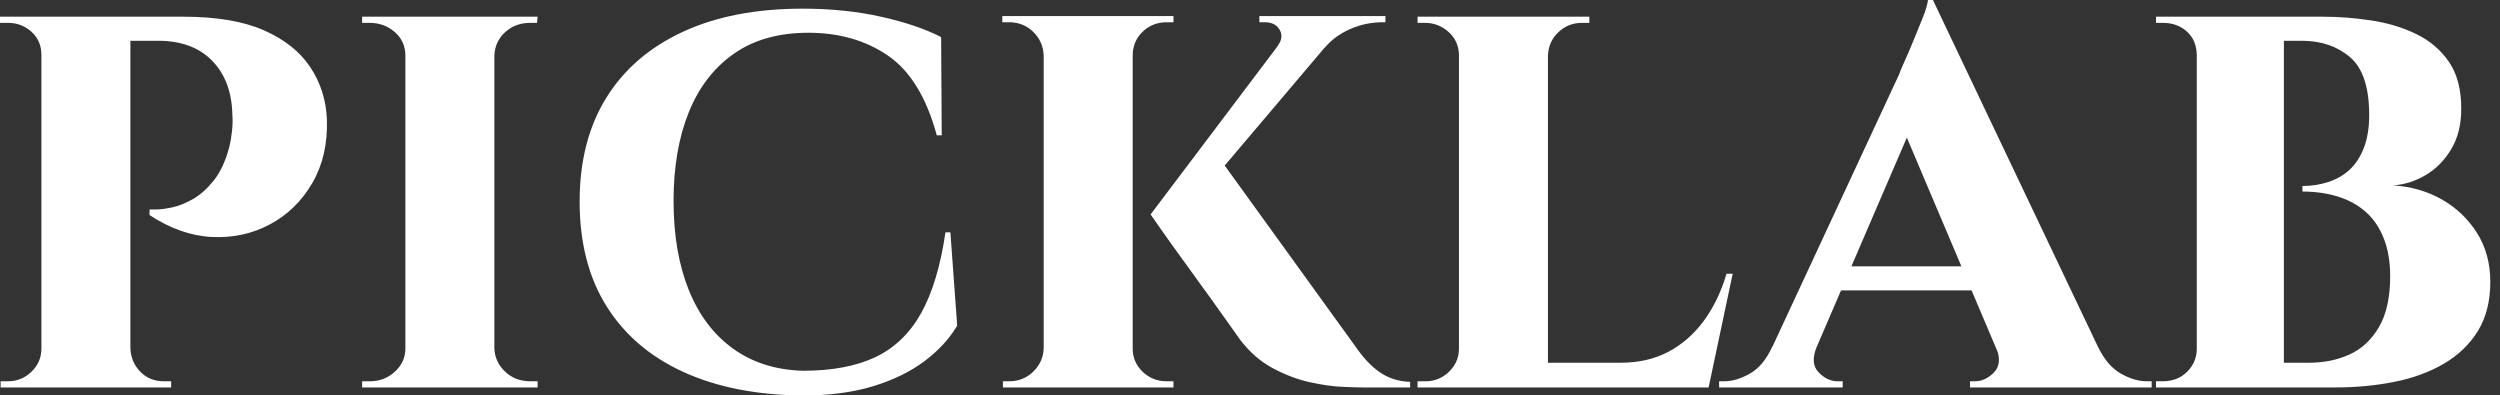
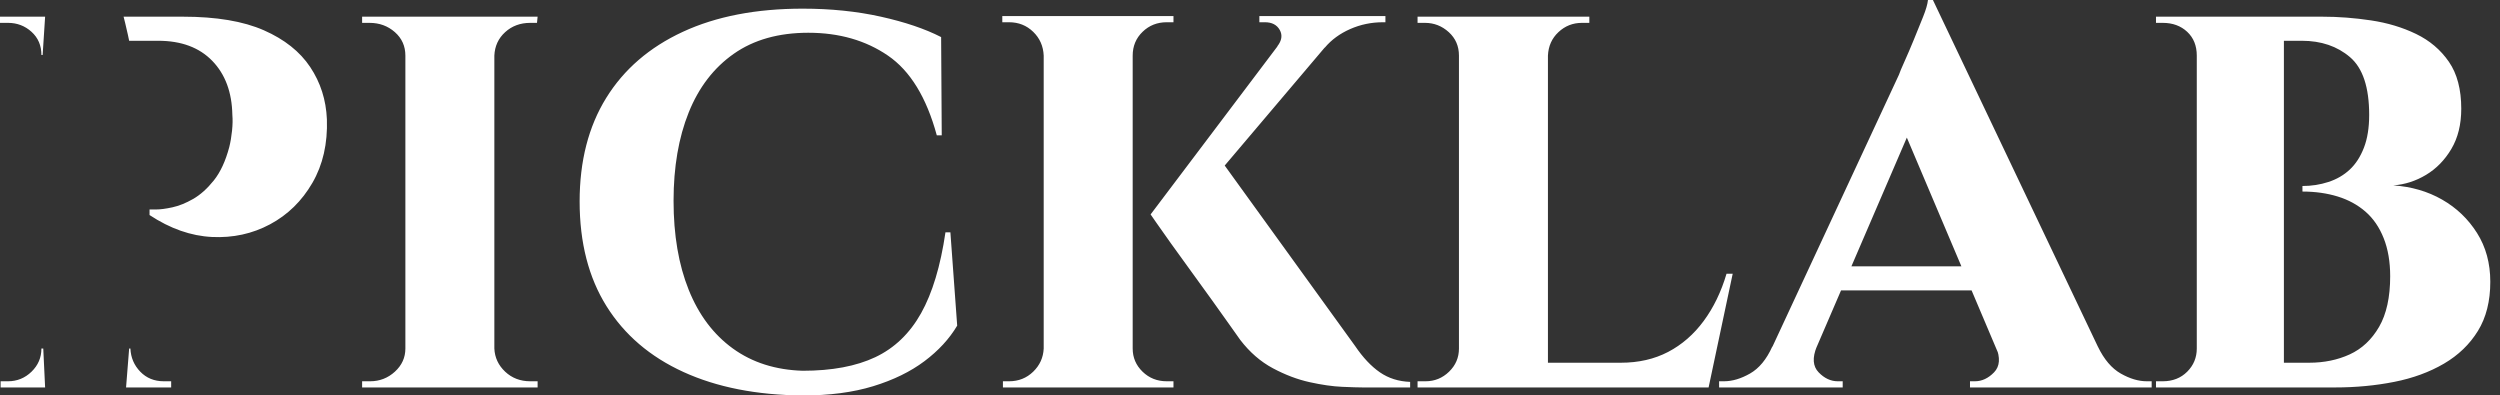
<svg xmlns="http://www.w3.org/2000/svg" baseProfile="full" height="28" version="1.1" viewBox="0 0 177 28" width="177">
  <rect x="0" y="0" width="177" height="28" fill="#333333" stroke="none" />
  <defs />
  <g>
-     <path d="M10.237 1.181H14.437Q17.981 1.181 20.169 2.144Q22.356 3.106 23.45 4.747Q24.544 6.387 24.631 8.444Q24.719 11.025 23.603 12.95Q22.487 14.875 20.606 15.881Q18.725 16.887 16.494 16.778Q14.262 16.669 12.075 15.225V14.831Q12.075 14.831 12.534 14.831Q12.994 14.831 13.694 14.678Q14.394 14.525 15.159 14.087Q15.925 13.65 16.625 12.775Q17.325 11.9 17.719 10.413Q17.85 9.887 17.916 9.253Q17.981 8.619 17.938 8.137Q17.894 5.731 16.516 4.309Q15.137 2.887 12.688 2.887H10.631Q10.631 2.887 10.544 2.472Q10.456 2.056 10.347 1.619Q10.237 1.181 10.237 1.181ZM10.719 1.181V27.431H4.419V1.181ZM4.55 24.675 4.681 27.431H1.531V26.994Q1.575 26.994 1.794 26.994Q2.012 26.994 2.056 26.994Q3.019 26.994 3.719 26.316Q4.419 25.637 4.419 24.675ZM4.506 3.894H4.419Q4.419 2.887 3.719 2.253Q3.019 1.619 2.056 1.619Q1.969 1.619 1.772 1.619Q1.575 1.619 1.487 1.619V1.181H4.681ZM10.631 24.675H10.719Q10.762 25.637 11.419 26.316Q12.075 26.994 13.081 26.994Q13.169 26.994 13.366 26.994Q13.562 26.994 13.606 26.994V27.431H10.412Z M36.487 1.181V27.431H30.188V1.181ZM30.319 24.675V27.431H27.125V26.994Q27.125 26.994 27.387 26.994Q27.65 26.994 27.694 26.994Q28.7 26.994 29.444 26.316Q30.188 25.637 30.188 24.675ZM36.4 24.675H36.487Q36.531 25.637 37.253 26.316Q37.975 26.994 39.025 26.994Q39.025 26.994 39.266 26.994Q39.506 26.994 39.55 26.994V27.431H36.4ZM36.4 3.938V1.181H39.55L39.506 1.619Q39.506 1.619 39.287 1.619Q39.069 1.619 39.025 1.619Q37.975 1.619 37.253 2.275Q36.531 2.931 36.487 3.938ZM30.319 3.938H30.188Q30.188 2.931 29.444 2.275Q28.7 1.619 27.65 1.619Q27.65 1.619 27.387 1.619Q27.125 1.619 27.125 1.619V1.181H30.319Z M68.775 16.45 69.256 23.056Q68.425 24.456 66.938 25.572Q65.45 26.688 63.306 27.344Q61.162 28.0 58.319 28.0Q53.419 27.956 49.875 26.337Q46.331 24.719 44.428 21.678Q42.525 18.637 42.525 14.262Q42.525 9.975 44.406 6.934Q46.287 3.894 49.831 2.253Q53.375 0.613 58.319 0.613Q61.294 0.613 63.853 1.181Q66.412 1.75 68.119 2.625L68.162 9.581H67.812Q66.719 5.556 64.356 3.938Q61.994 2.319 58.712 2.319Q55.562 2.319 53.441 3.806Q51.319 5.294 50.247 7.963Q49.175 10.631 49.175 14.219Q49.175 17.85 50.247 20.519Q51.319 23.188 53.375 24.675Q55.431 26.162 58.319 26.25Q61.425 26.25 63.459 25.288Q65.494 24.325 66.697 22.181Q67.9 20.037 68.425 16.45Z M87.631 10.938 97.431 24.5Q98.262 25.725 99.181 26.359Q100.1 26.994 101.325 27.037V27.431H97.956Q97.519 27.431 96.512 27.387Q95.506 27.344 94.216 27.059Q92.925 26.775 91.612 26.075Q90.3 25.375 89.294 24.062Q89.075 23.756 88.55 23.012Q88.025 22.269 87.303 21.262Q86.581 20.256 85.816 19.206Q85.05 18.156 84.394 17.238Q83.737 16.319 83.344 15.75Q82.95 15.181 82.95 15.181ZM96.906 1.444 85.487 14.919 82.95 15.181 93.319 1.444ZM99.575 1.137V1.575H99.4Q98.175 1.575 97.081 2.056Q95.987 2.538 95.287 3.369L91.919 3.281Q92.4 2.669 92.094 2.122Q91.787 1.575 91.044 1.575H90.65V1.137H99.4ZM81.681 1.137V27.431H75.381V1.137ZM75.469 24.675V27.431H72.494V26.994Q72.494 26.994 72.691 26.994Q72.887 26.994 72.931 26.994Q73.937 26.994 74.637 26.316Q75.337 25.637 75.381 24.675ZM81.55 24.675H81.681Q81.681 25.637 82.381 26.316Q83.081 26.994 84.087 26.994Q84.131 26.994 84.35 26.994Q84.569 26.994 84.569 26.994V27.431H81.55ZM81.55 3.938V1.137H84.569V1.575Q84.525 1.575 84.328 1.575Q84.131 1.575 84.087 1.575Q83.081 1.575 82.381 2.253Q81.681 2.931 81.681 3.938ZM75.469 3.938H75.381Q75.337 2.931 74.637 2.253Q73.937 1.575 72.931 1.575Q72.931 1.575 72.712 1.575Q72.494 1.575 72.45 1.575V1.137H75.469Z M111.081 1.181V27.431H104.781V1.181ZM121.275 25.681 122.325 27.431H110.994V25.681ZM124.162 19.381 122.456 27.431H114.887L116.244 25.681Q118.125 25.681 119.591 24.916Q121.056 24.15 122.106 22.728Q123.156 21.306 123.725 19.381ZM104.912 24.675 105.087 27.431H101.85V26.994Q101.85 26.994 102.112 26.994Q102.375 26.994 102.419 26.994Q103.381 26.994 104.081 26.316Q104.781 25.637 104.781 24.675ZM110.994 3.938V1.181H114.012V1.619Q113.969 1.619 113.728 1.619Q113.487 1.619 113.487 1.619Q112.525 1.619 111.825 2.275Q111.125 2.931 111.081 3.938ZM104.912 3.938H104.781Q104.781 2.931 104.059 2.275Q103.337 1.619 102.375 1.619Q102.331 1.619 102.091 1.619Q101.85 1.619 101.85 1.619V1.181H104.912Z M138.338 0.0 151.287 27.212H143.894L135.756 8.006ZM130.112 24.544Q129.631 25.725 130.244 26.359Q130.856 26.994 131.6 26.994H131.95V27.431H123.2V26.994Q123.2 26.994 123.375 26.994Q123.55 26.994 123.55 26.994Q124.425 26.994 125.387 26.447Q126.35 25.9 126.962 24.544ZM138.338 0.0 138.425 5.25 128.931 27.3H125.694L135.931 5.294Q136.019 5.031 136.325 4.353Q136.631 3.675 136.981 2.822Q137.331 1.969 137.637 1.203Q137.944 0.438 137.987 0.0ZM142.144 18.856V20.562H130.987V18.856ZM142.8 24.544H150.019Q150.675 25.9 151.637 26.447Q152.6 26.994 153.475 26.994Q153.475 26.994 153.65 26.994Q153.825 26.994 153.825 26.994V27.431H140.963V26.994H141.312Q142.056 26.994 142.669 26.359Q143.281 25.725 142.8 24.544Z M158.637 1.181H165.9Q167.606 1.181 169.356 1.444Q171.106 1.706 172.55 2.406Q173.994 3.106 174.869 4.375Q175.744 5.644 175.744 7.7Q175.744 9.363 175.044 10.544Q174.344 11.725 173.25 12.381Q172.156 13.037 170.931 13.125Q172.856 13.256 174.387 14.131Q175.919 15.006 176.859 16.494Q177.8 17.981 177.8 19.95Q177.8 22.006 176.925 23.428Q176.05 24.85 174.519 25.747Q172.987 26.644 170.997 27.037Q169.006 27.431 166.819 27.431H162.881Q162.881 27.431 162.881 26.994Q162.881 26.556 162.881 26.119Q162.881 25.681 162.881 25.681H164.981Q166.556 25.681 167.847 25.091Q169.137 24.5 169.925 23.144Q170.712 21.787 170.712 19.556Q170.712 18.025 170.253 16.866Q169.794 15.706 168.962 14.984Q168.131 14.262 166.994 13.912Q165.856 13.562 164.5 13.562V13.169Q165.462 13.169 166.337 12.884Q167.212 12.6 167.847 12.009Q168.481 11.419 168.853 10.456Q169.225 9.494 169.225 8.137Q169.225 5.206 167.869 4.047Q166.512 2.887 164.456 2.887H159.031Q159.031 2.844 158.922 2.428Q158.812 2.012 158.725 1.597Q158.637 1.181 158.637 1.181ZM163.187 1.181V27.431H157.019V1.181ZM157.15 24.675V27.431H154.131V26.994Q154.175 26.994 154.372 26.994Q154.569 26.994 154.612 26.994Q155.662 26.994 156.341 26.316Q157.019 25.637 157.019 24.675ZM157.15 3.938H157.019Q157.019 2.887 156.341 2.253Q155.662 1.619 154.612 1.619Q154.569 1.619 154.372 1.619Q154.175 1.619 154.131 1.619V1.181H157.15Z " fill="rgb(255,255,255)" transform="translate(-1.487, 0)" />
+     <path d="M10.237 1.181H14.437Q17.981 1.181 20.169 2.144Q22.356 3.106 23.45 4.747Q24.544 6.387 24.631 8.444Q24.719 11.025 23.603 12.95Q22.487 14.875 20.606 15.881Q18.725 16.887 16.494 16.778Q14.262 16.669 12.075 15.225V14.831Q12.075 14.831 12.534 14.831Q12.994 14.831 13.694 14.678Q14.394 14.525 15.159 14.087Q15.925 13.65 16.625 12.775Q17.325 11.9 17.719 10.413Q17.85 9.887 17.916 9.253Q17.981 8.619 17.938 8.137Q17.894 5.731 16.516 4.309Q15.137 2.887 12.688 2.887H10.631Q10.631 2.887 10.544 2.472Q10.456 2.056 10.347 1.619Q10.237 1.181 10.237 1.181ZM10.719 1.181V27.431V1.181ZM4.55 24.675 4.681 27.431H1.531V26.994Q1.575 26.994 1.794 26.994Q2.012 26.994 2.056 26.994Q3.019 26.994 3.719 26.316Q4.419 25.637 4.419 24.675ZM4.506 3.894H4.419Q4.419 2.887 3.719 2.253Q3.019 1.619 2.056 1.619Q1.969 1.619 1.772 1.619Q1.575 1.619 1.487 1.619V1.181H4.681ZM10.631 24.675H10.719Q10.762 25.637 11.419 26.316Q12.075 26.994 13.081 26.994Q13.169 26.994 13.366 26.994Q13.562 26.994 13.606 26.994V27.431H10.412Z M36.487 1.181V27.431H30.188V1.181ZM30.319 24.675V27.431H27.125V26.994Q27.125 26.994 27.387 26.994Q27.65 26.994 27.694 26.994Q28.7 26.994 29.444 26.316Q30.188 25.637 30.188 24.675ZM36.4 24.675H36.487Q36.531 25.637 37.253 26.316Q37.975 26.994 39.025 26.994Q39.025 26.994 39.266 26.994Q39.506 26.994 39.55 26.994V27.431H36.4ZM36.4 3.938V1.181H39.55L39.506 1.619Q39.506 1.619 39.287 1.619Q39.069 1.619 39.025 1.619Q37.975 1.619 37.253 2.275Q36.531 2.931 36.487 3.938ZM30.319 3.938H30.188Q30.188 2.931 29.444 2.275Q28.7 1.619 27.65 1.619Q27.65 1.619 27.387 1.619Q27.125 1.619 27.125 1.619V1.181H30.319Z M68.775 16.45 69.256 23.056Q68.425 24.456 66.938 25.572Q65.45 26.688 63.306 27.344Q61.162 28.0 58.319 28.0Q53.419 27.956 49.875 26.337Q46.331 24.719 44.428 21.678Q42.525 18.637 42.525 14.262Q42.525 9.975 44.406 6.934Q46.287 3.894 49.831 2.253Q53.375 0.613 58.319 0.613Q61.294 0.613 63.853 1.181Q66.412 1.75 68.119 2.625L68.162 9.581H67.812Q66.719 5.556 64.356 3.938Q61.994 2.319 58.712 2.319Q55.562 2.319 53.441 3.806Q51.319 5.294 50.247 7.963Q49.175 10.631 49.175 14.219Q49.175 17.85 50.247 20.519Q51.319 23.188 53.375 24.675Q55.431 26.162 58.319 26.25Q61.425 26.25 63.459 25.288Q65.494 24.325 66.697 22.181Q67.9 20.037 68.425 16.45Z M87.631 10.938 97.431 24.5Q98.262 25.725 99.181 26.359Q100.1 26.994 101.325 27.037V27.431H97.956Q97.519 27.431 96.512 27.387Q95.506 27.344 94.216 27.059Q92.925 26.775 91.612 26.075Q90.3 25.375 89.294 24.062Q89.075 23.756 88.55 23.012Q88.025 22.269 87.303 21.262Q86.581 20.256 85.816 19.206Q85.05 18.156 84.394 17.238Q83.737 16.319 83.344 15.75Q82.95 15.181 82.95 15.181ZM96.906 1.444 85.487 14.919 82.95 15.181 93.319 1.444ZM99.575 1.137V1.575H99.4Q98.175 1.575 97.081 2.056Q95.987 2.538 95.287 3.369L91.919 3.281Q92.4 2.669 92.094 2.122Q91.787 1.575 91.044 1.575H90.65V1.137H99.4ZM81.681 1.137V27.431H75.381V1.137ZM75.469 24.675V27.431H72.494V26.994Q72.494 26.994 72.691 26.994Q72.887 26.994 72.931 26.994Q73.937 26.994 74.637 26.316Q75.337 25.637 75.381 24.675ZM81.55 24.675H81.681Q81.681 25.637 82.381 26.316Q83.081 26.994 84.087 26.994Q84.131 26.994 84.35 26.994Q84.569 26.994 84.569 26.994V27.431H81.55ZM81.55 3.938V1.137H84.569V1.575Q84.525 1.575 84.328 1.575Q84.131 1.575 84.087 1.575Q83.081 1.575 82.381 2.253Q81.681 2.931 81.681 3.938ZM75.469 3.938H75.381Q75.337 2.931 74.637 2.253Q73.937 1.575 72.931 1.575Q72.931 1.575 72.712 1.575Q72.494 1.575 72.45 1.575V1.137H75.469Z M111.081 1.181V27.431H104.781V1.181ZM121.275 25.681 122.325 27.431H110.994V25.681ZM124.162 19.381 122.456 27.431H114.887L116.244 25.681Q118.125 25.681 119.591 24.916Q121.056 24.15 122.106 22.728Q123.156 21.306 123.725 19.381ZM104.912 24.675 105.087 27.431H101.85V26.994Q101.85 26.994 102.112 26.994Q102.375 26.994 102.419 26.994Q103.381 26.994 104.081 26.316Q104.781 25.637 104.781 24.675ZM110.994 3.938V1.181H114.012V1.619Q113.969 1.619 113.728 1.619Q113.487 1.619 113.487 1.619Q112.525 1.619 111.825 2.275Q111.125 2.931 111.081 3.938ZM104.912 3.938H104.781Q104.781 2.931 104.059 2.275Q103.337 1.619 102.375 1.619Q102.331 1.619 102.091 1.619Q101.85 1.619 101.85 1.619V1.181H104.912Z M138.338 0.0 151.287 27.212H143.894L135.756 8.006ZM130.112 24.544Q129.631 25.725 130.244 26.359Q130.856 26.994 131.6 26.994H131.95V27.431H123.2V26.994Q123.2 26.994 123.375 26.994Q123.55 26.994 123.55 26.994Q124.425 26.994 125.387 26.447Q126.35 25.9 126.962 24.544ZM138.338 0.0 138.425 5.25 128.931 27.3H125.694L135.931 5.294Q136.019 5.031 136.325 4.353Q136.631 3.675 136.981 2.822Q137.331 1.969 137.637 1.203Q137.944 0.438 137.987 0.0ZM142.144 18.856V20.562H130.987V18.856ZM142.8 24.544H150.019Q150.675 25.9 151.637 26.447Q152.6 26.994 153.475 26.994Q153.475 26.994 153.65 26.994Q153.825 26.994 153.825 26.994V27.431H140.963V26.994H141.312Q142.056 26.994 142.669 26.359Q143.281 25.725 142.8 24.544Z M158.637 1.181H165.9Q167.606 1.181 169.356 1.444Q171.106 1.706 172.55 2.406Q173.994 3.106 174.869 4.375Q175.744 5.644 175.744 7.7Q175.744 9.363 175.044 10.544Q174.344 11.725 173.25 12.381Q172.156 13.037 170.931 13.125Q172.856 13.256 174.387 14.131Q175.919 15.006 176.859 16.494Q177.8 17.981 177.8 19.95Q177.8 22.006 176.925 23.428Q176.05 24.85 174.519 25.747Q172.987 26.644 170.997 27.037Q169.006 27.431 166.819 27.431H162.881Q162.881 27.431 162.881 26.994Q162.881 26.556 162.881 26.119Q162.881 25.681 162.881 25.681H164.981Q166.556 25.681 167.847 25.091Q169.137 24.5 169.925 23.144Q170.712 21.787 170.712 19.556Q170.712 18.025 170.253 16.866Q169.794 15.706 168.962 14.984Q168.131 14.262 166.994 13.912Q165.856 13.562 164.5 13.562V13.169Q165.462 13.169 166.337 12.884Q167.212 12.6 167.847 12.009Q168.481 11.419 168.853 10.456Q169.225 9.494 169.225 8.137Q169.225 5.206 167.869 4.047Q166.512 2.887 164.456 2.887H159.031Q159.031 2.844 158.922 2.428Q158.812 2.012 158.725 1.597Q158.637 1.181 158.637 1.181ZM163.187 1.181V27.431H157.019V1.181ZM157.15 24.675V27.431H154.131V26.994Q154.175 26.994 154.372 26.994Q154.569 26.994 154.612 26.994Q155.662 26.994 156.341 26.316Q157.019 25.637 157.019 24.675ZM157.15 3.938H157.019Q157.019 2.887 156.341 2.253Q155.662 1.619 154.612 1.619Q154.569 1.619 154.372 1.619Q154.175 1.619 154.131 1.619V1.181H157.15Z " fill="rgb(255,255,255)" transform="translate(-1.487, 0)" />
  </g>
</svg>